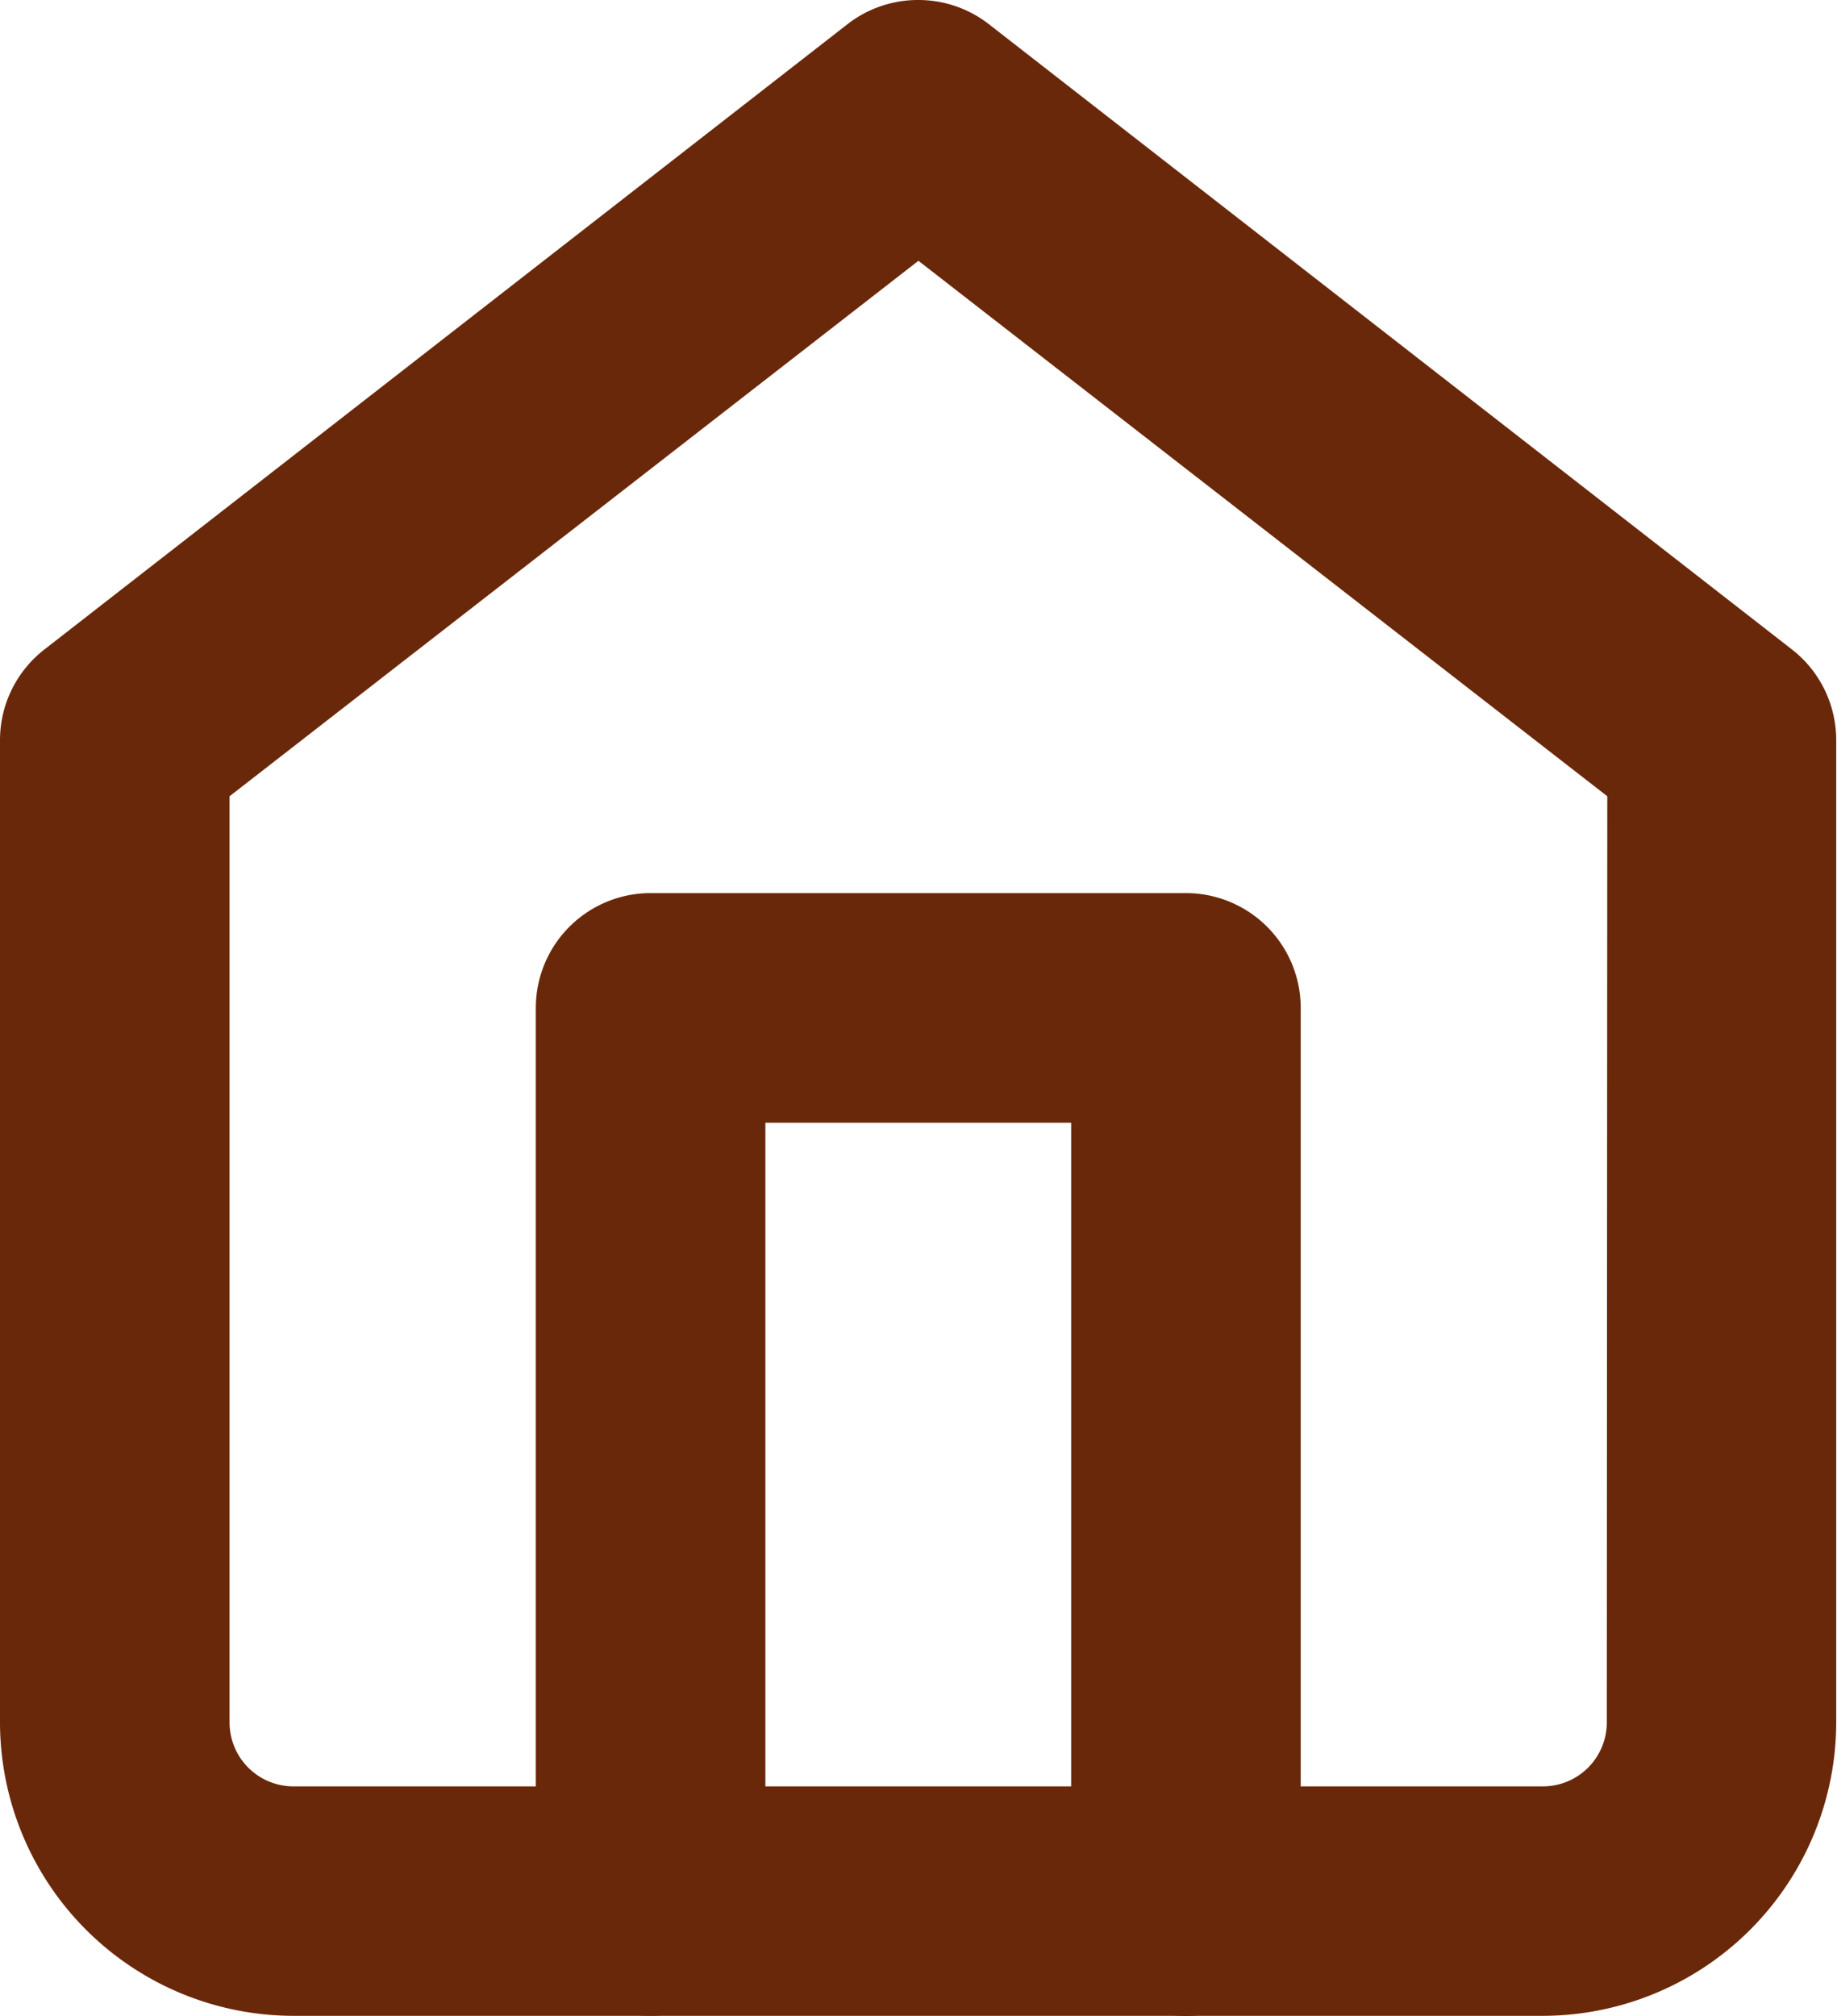
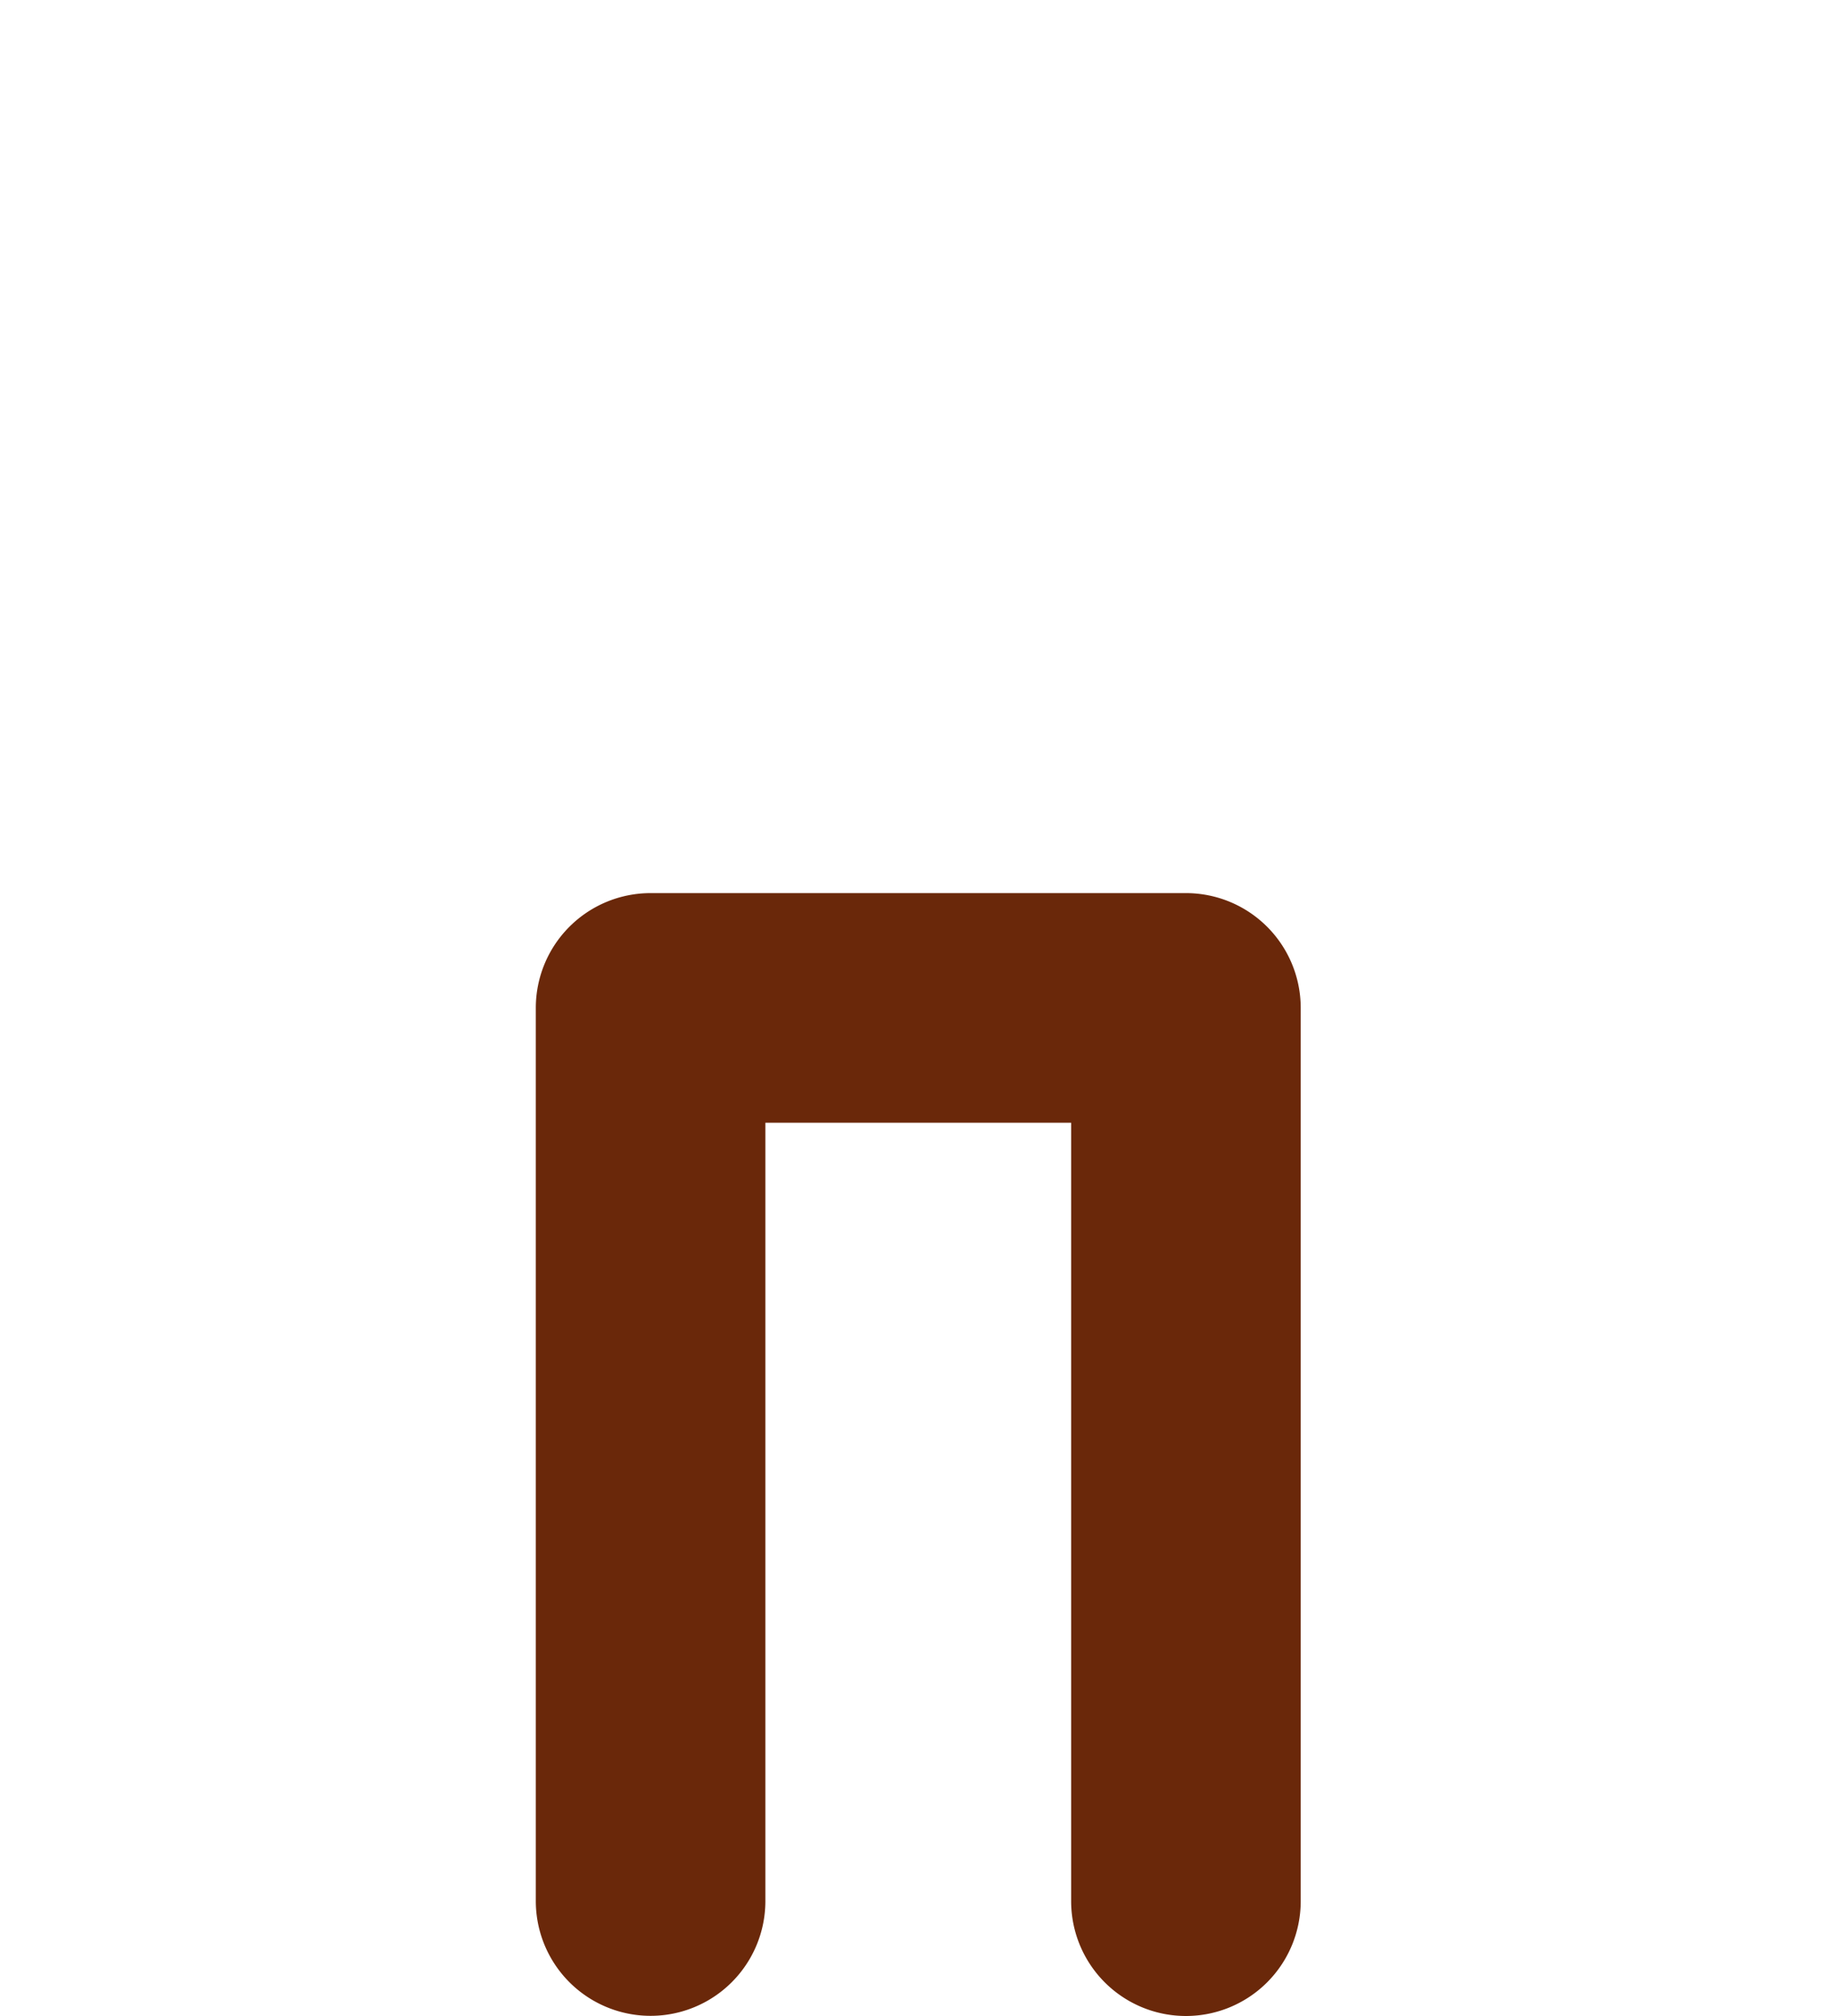
<svg xmlns="http://www.w3.org/2000/svg" data-name="Icon feather-home" width="11.667" height="12.801" viewBox="0 0 11.667 12.801">
-   <path data-name="Path 22990" d="M8.833 1.5a.728.728 0 0 1 .448.154l5.1 3.97a.729.729 0 0 1 .281.576v6.238A1.866 1.866 0 0 1 12.8 14.3H4.863A1.866 1.866 0 0 1 3 12.438V6.2a.729.729 0 0 1 .282-.576l5.1-3.97a.728.728 0 0 1 .451-.154zm4.375 5.056-4.375-3.4-4.375 3.4v5.882a.406.406 0 0 0 .405.405H12.8a.406.406 0 0 0 .405-.405z" transform="translate(-3 -1.5)" style="fill:#6a280a" />
  <path data-name="Path 22991" d="M16.132 23.63a.729.729 0 0 1-.732-.73v-4.942h-1.942V22.9a.729.729 0 1 1-1.458 0v-5.671a.729.729 0 0 1 .729-.729h3.4a.729.729 0 0 1 .729.729V22.9a.729.729 0 0 1-.726.73z" transform="translate(-8.597 -10.829)" style="fill:#6a280a" />
</svg>